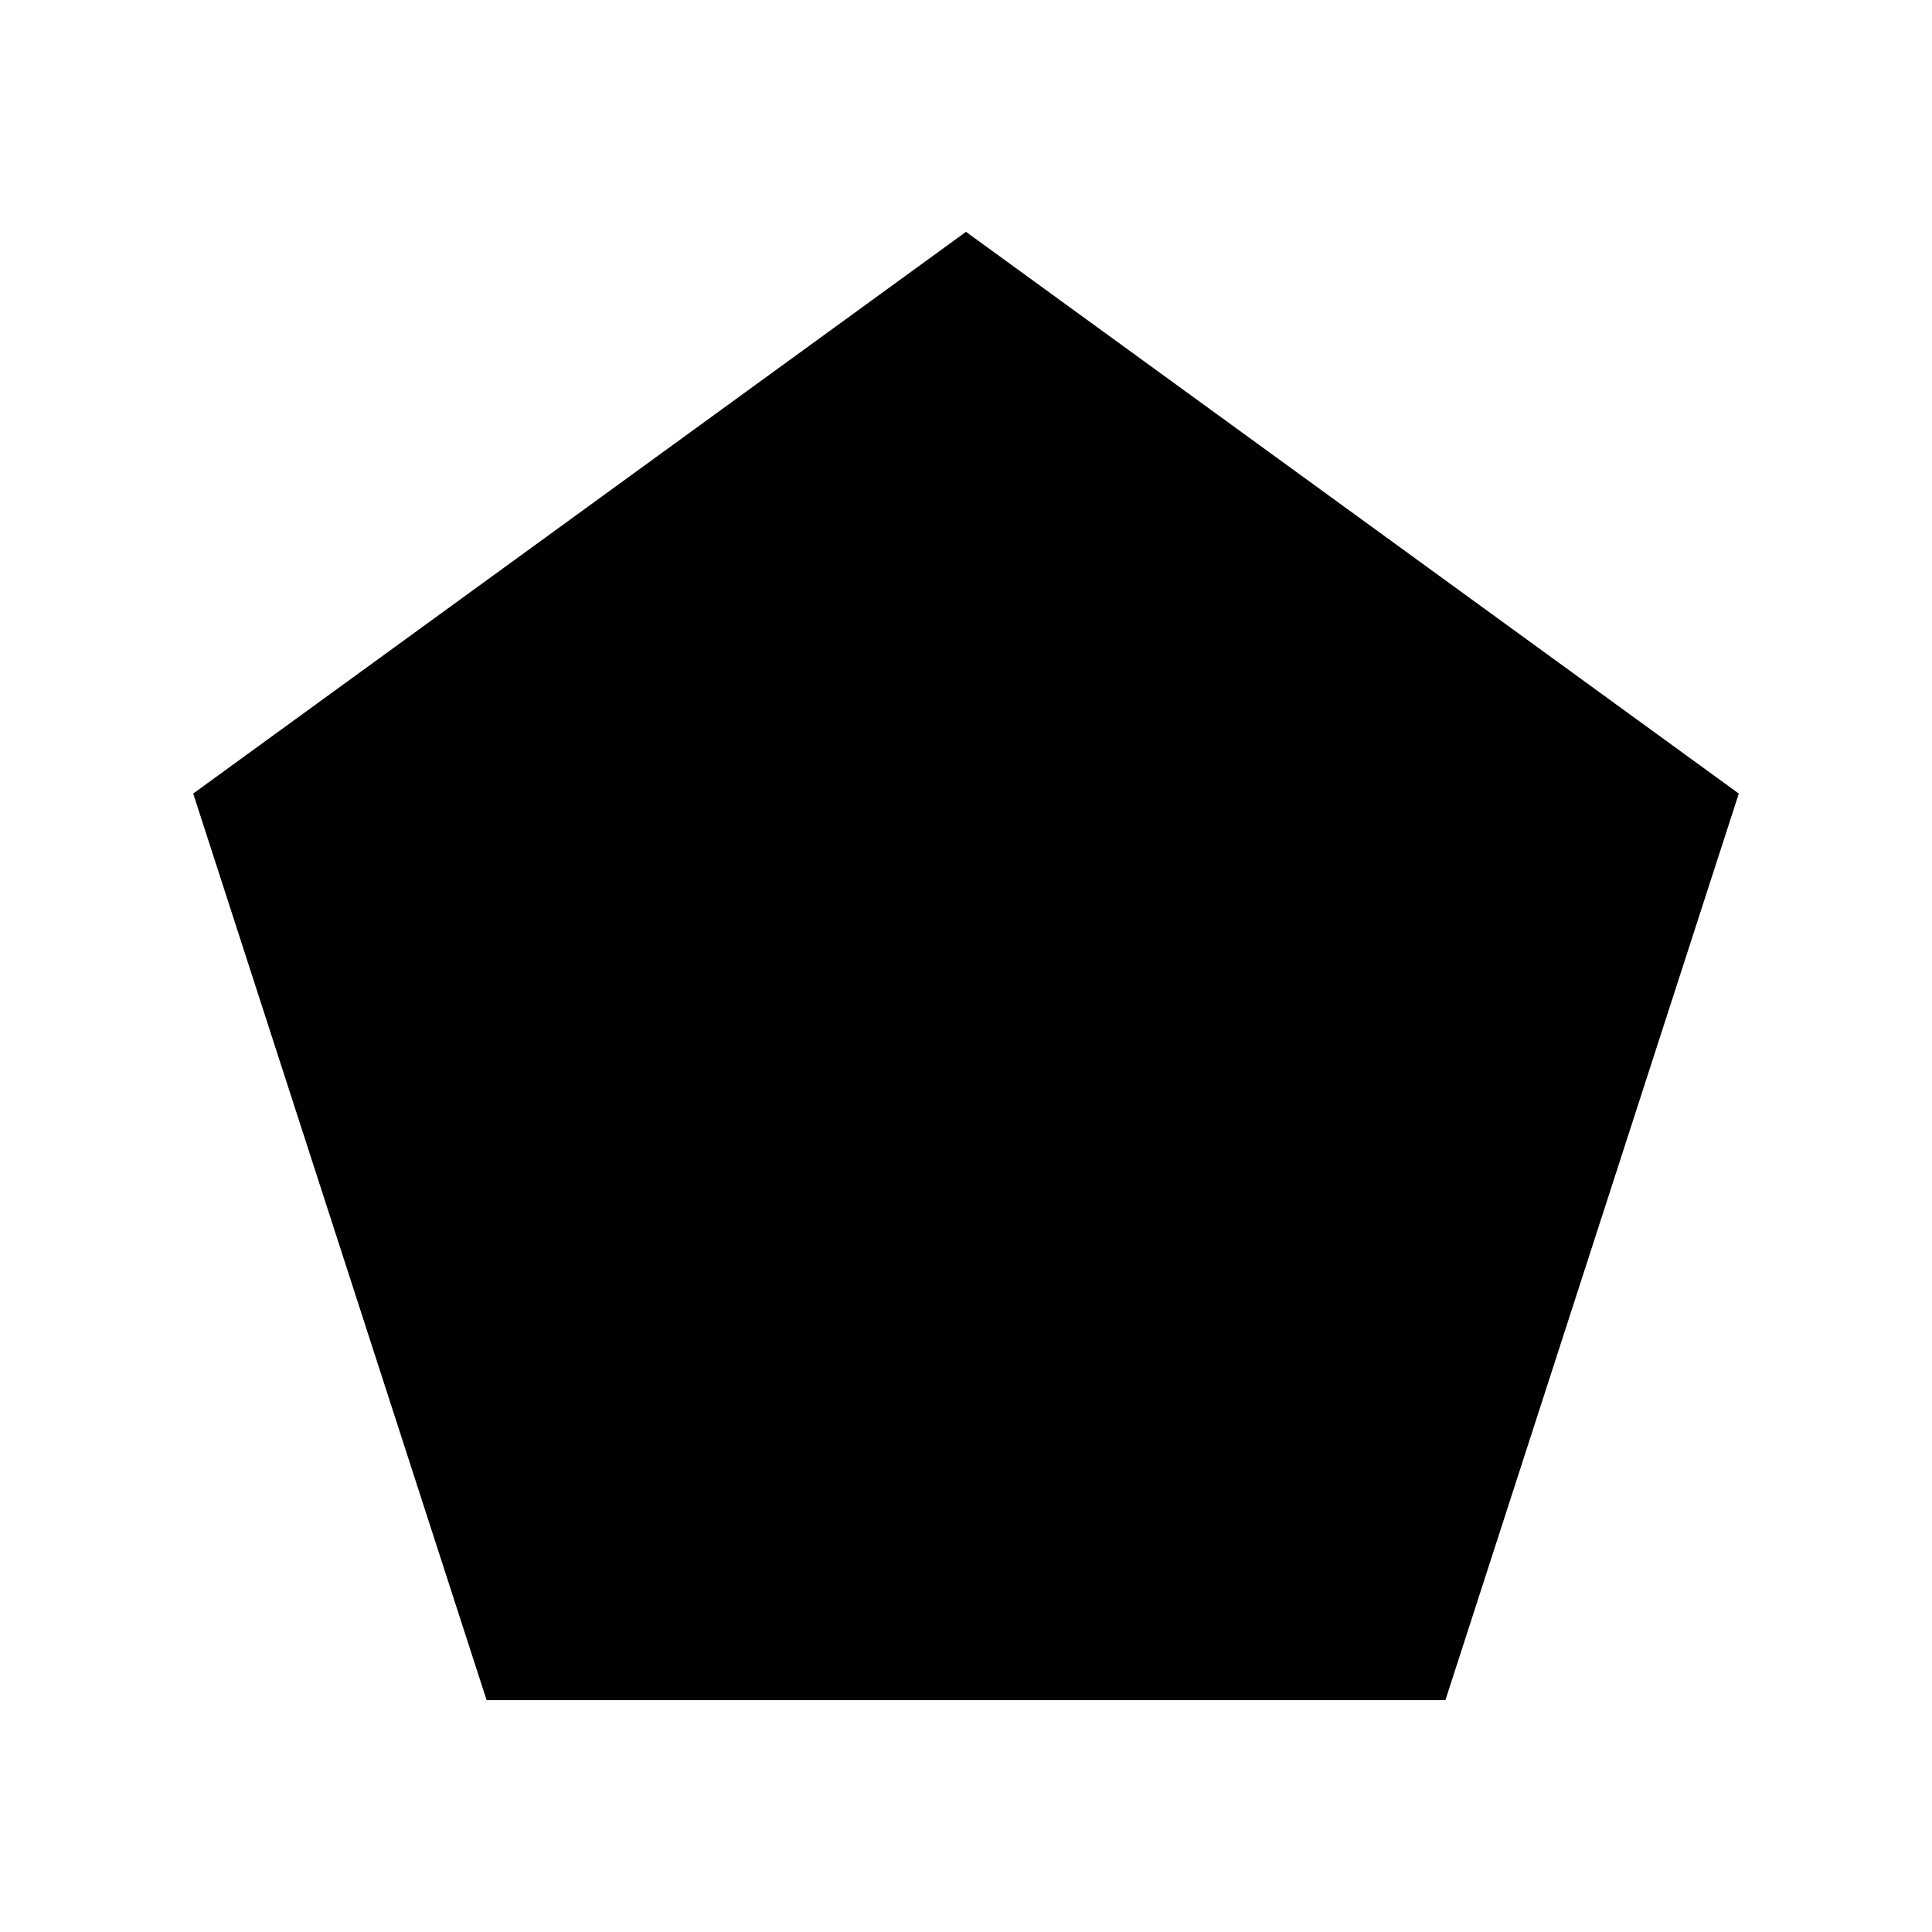
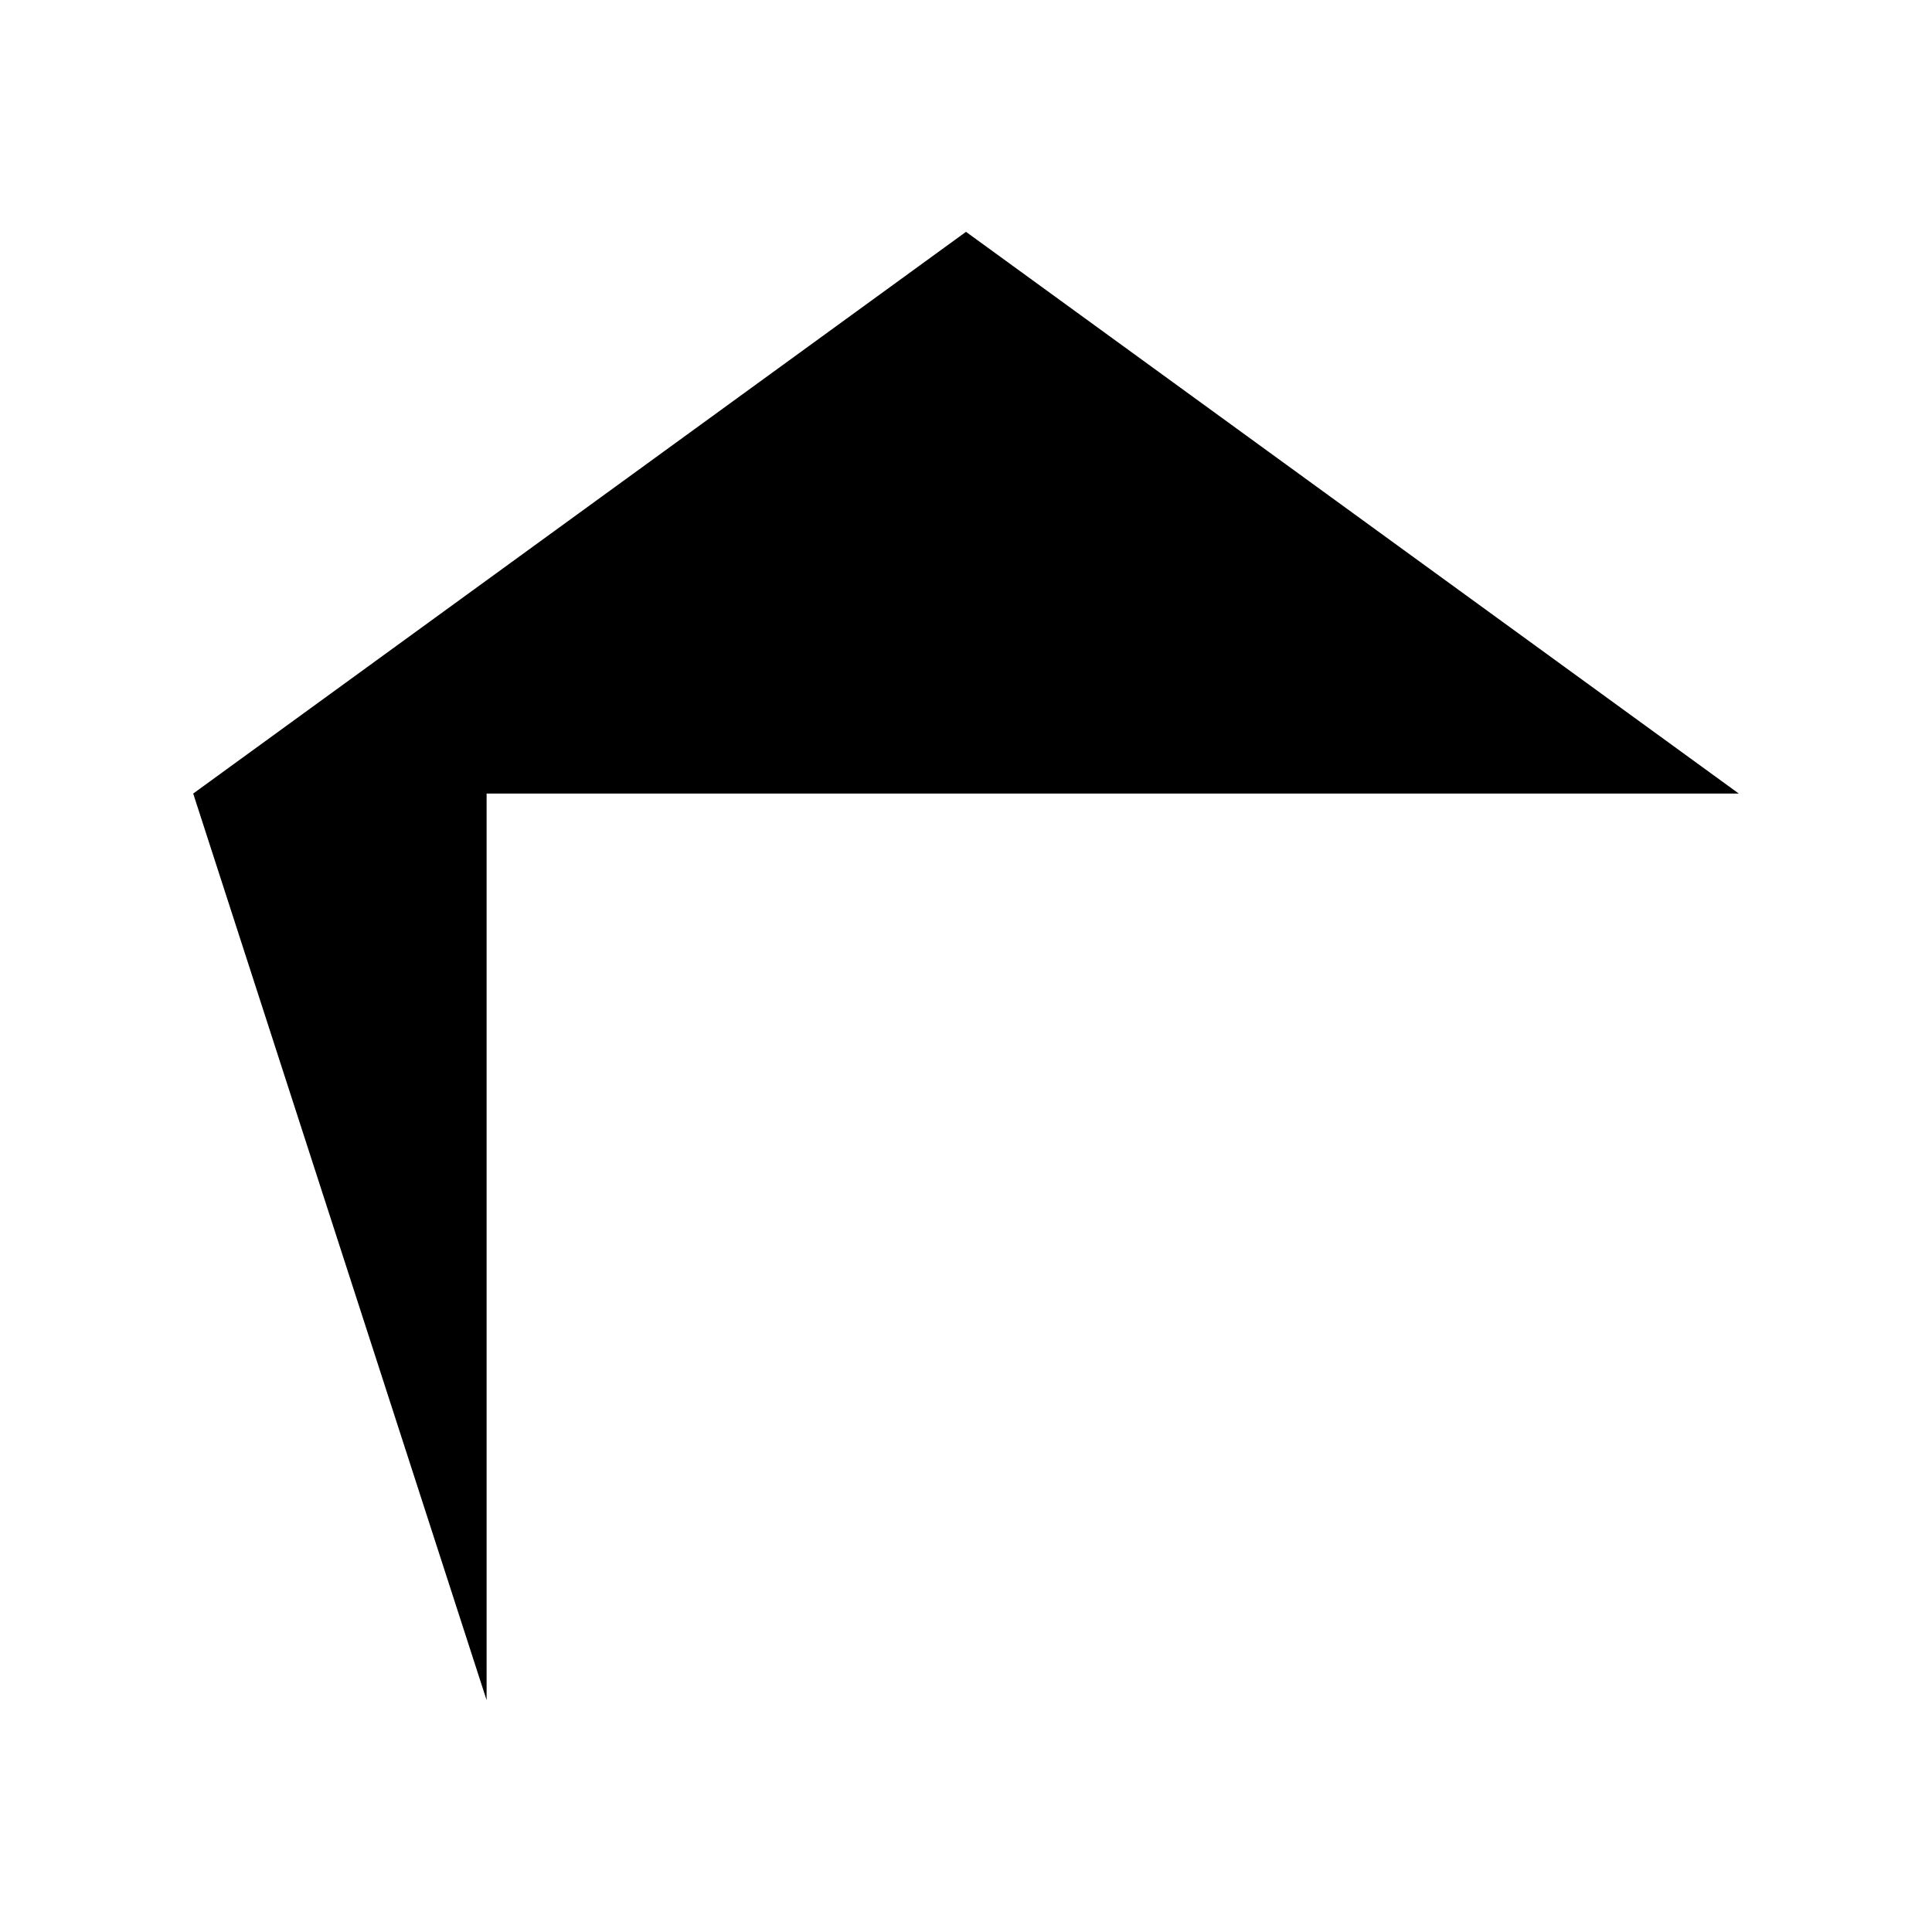
<svg xmlns="http://www.w3.org/2000/svg" data-bbox="20 24 160 152" viewBox="0 0 200 200" height="200" width="200" data-type="shape">
  <g>
-     <path d="M50.373 176L20 82.149 100 24l80 58.149L149.627 176H50.373z" />
+     <path d="M50.373 176L20 82.149 100 24l80 58.149H50.373z" />
  </g>
</svg>